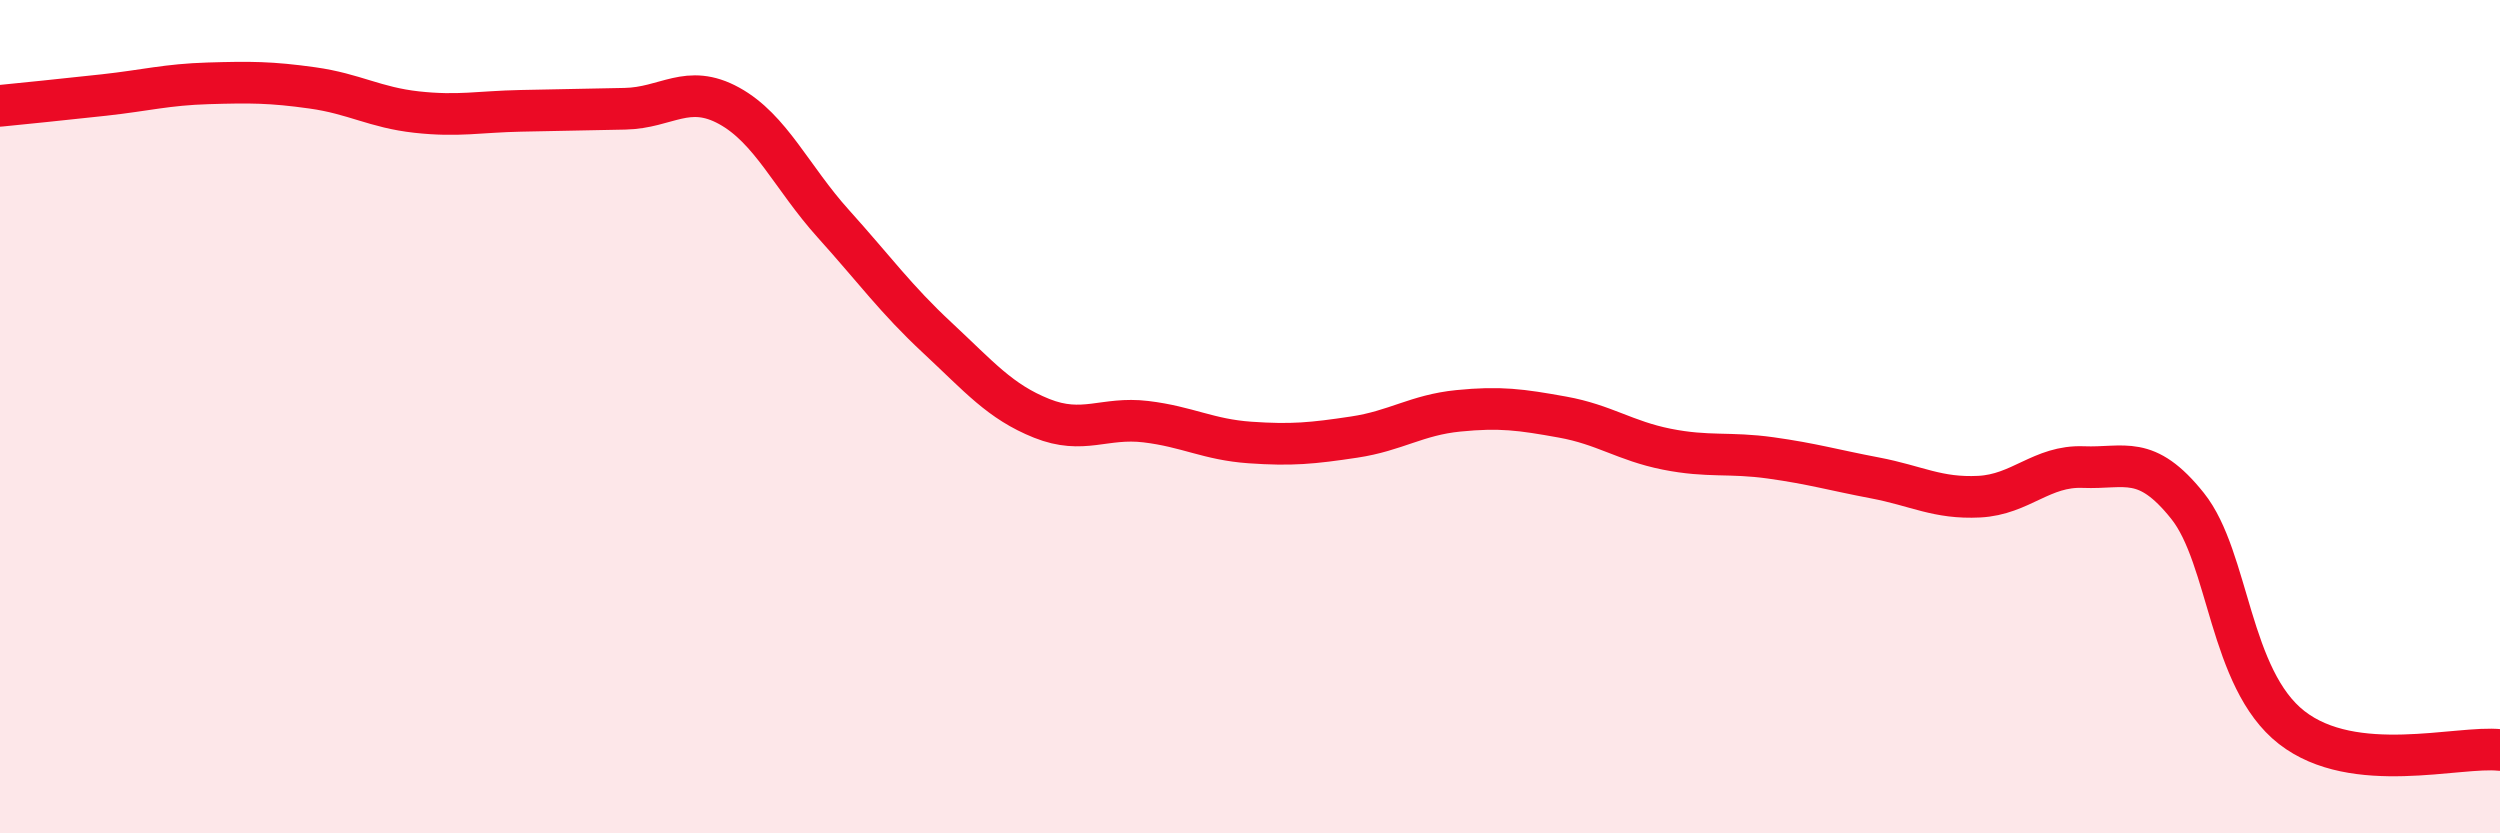
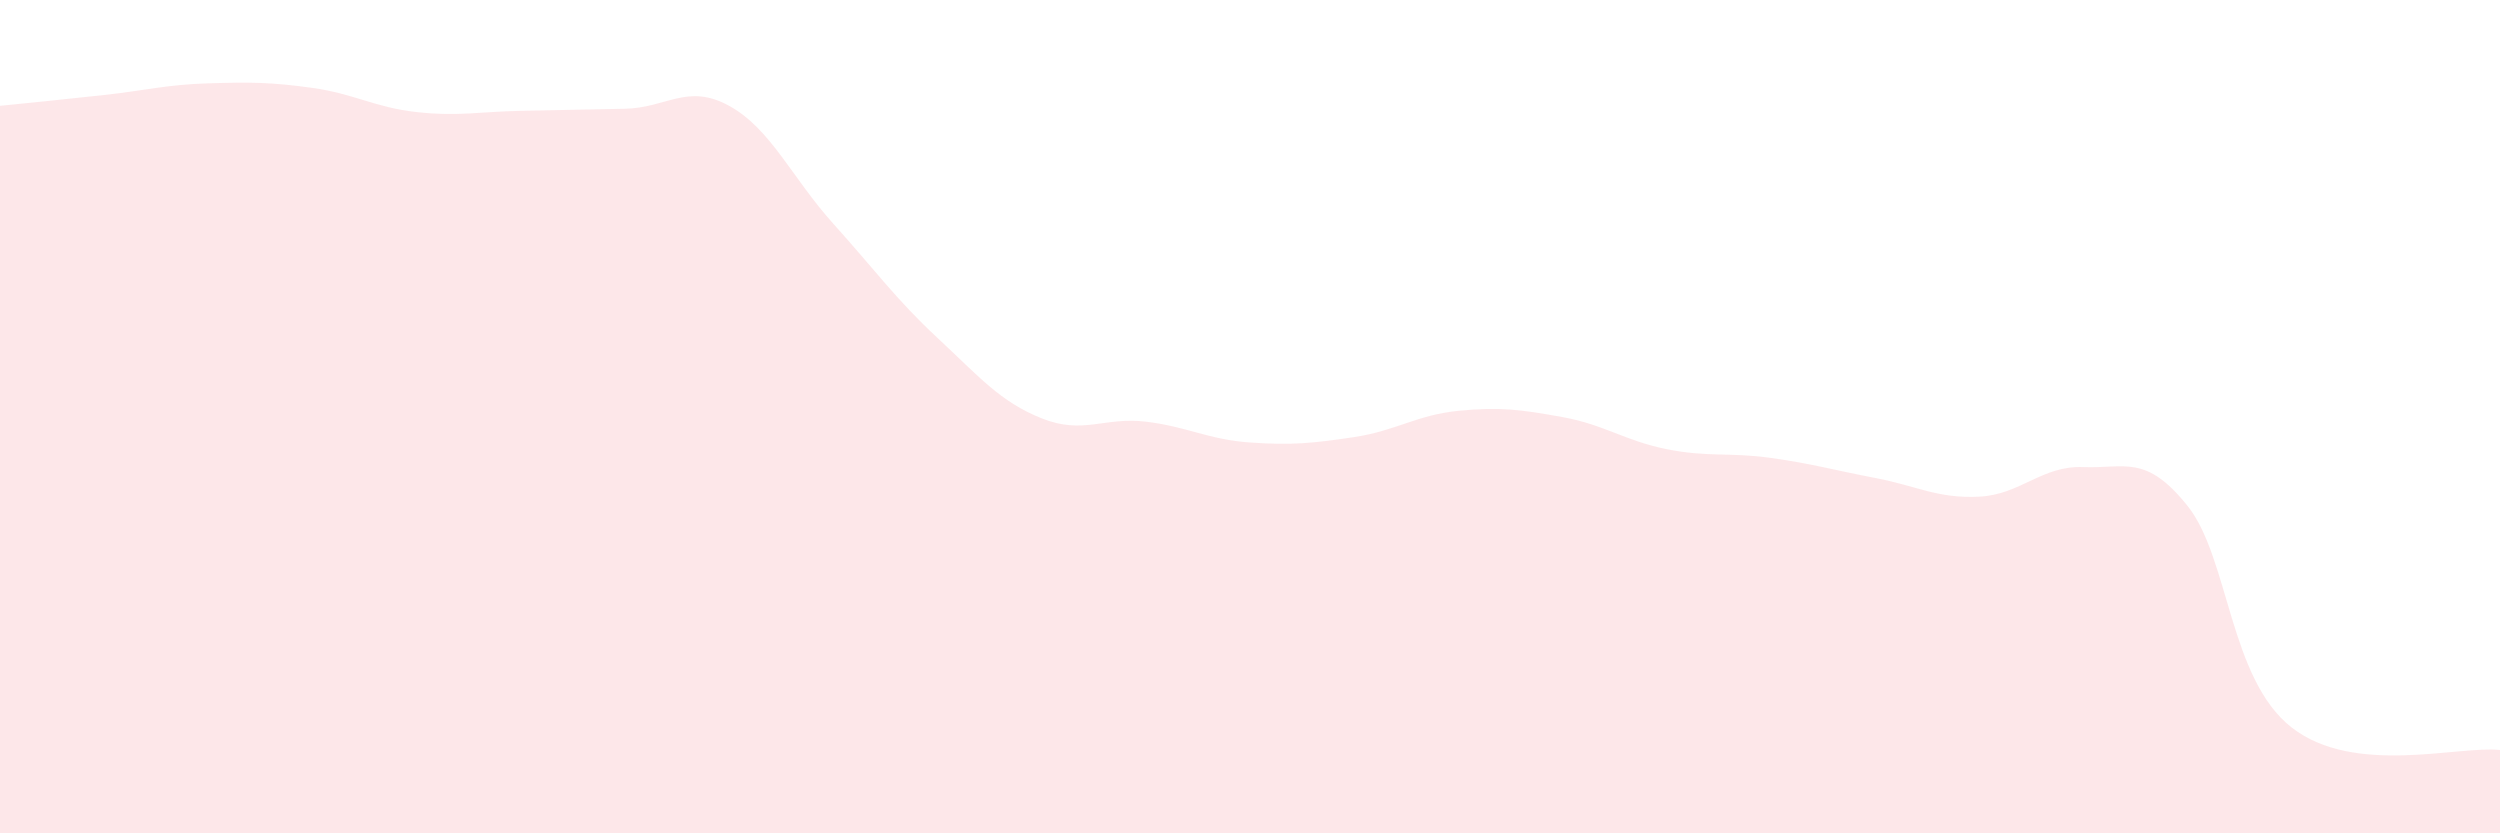
<svg xmlns="http://www.w3.org/2000/svg" width="60" height="20" viewBox="0 0 60 20">
  <path d="M 0,2.54 C 0.5,2.49 1.5,2.39 2.5,2.28 C 3.5,2.17 4,2.03 5,2 C 6,1.97 6.5,1.97 7.5,2.11 C 8.5,2.25 9,2.58 10,2.69 C 11,2.8 11.5,2.68 12.5,2.66 C 13.5,2.64 14,2.63 15,2.61 C 16,2.59 16.5,1.99 17.5,2.54 C 18.5,3.09 19,4.26 20,5.37 C 21,6.48 21.5,7.18 22.5,8.11 C 23.5,9.04 24,9.64 25,10.04 C 26,10.44 26.5,10 27.5,10.12 C 28.5,10.24 29,10.55 30,10.62 C 31,10.69 31.5,10.64 32.5,10.49 C 33.5,10.34 34,9.96 35,9.86 C 36,9.76 36.5,9.83 37.5,10.01 C 38.5,10.19 39,10.58 40,10.78 C 41,10.98 41.5,10.85 42.5,10.99 C 43.5,11.13 44,11.28 45,11.47 C 46,11.66 46.5,11.97 47.5,11.92 C 48.5,11.87 49,11.17 50,11.21 C 51,11.25 51.5,10.89 52.5,12.14 C 53.5,13.39 53.5,16.29 55,17.46 C 56.5,18.63 59,17.89 60,18L60 20L0 20Z" fill="#EB0A25" opacity="0.1" stroke-linecap="round" stroke-linejoin="round" />
-   <path d="M 0,2.54 C 0.5,2.49 1.5,2.39 2.5,2.28 C 3.5,2.17 4,2.03 5,2 C 6,1.97 6.5,1.97 7.5,2.11 C 8.5,2.25 9,2.58 10,2.69 C 11,2.8 11.5,2.68 12.5,2.66 C 13.5,2.64 14,2.63 15,2.61 C 16,2.59 16.5,1.99 17.5,2.54 C 18.5,3.09 19,4.26 20,5.37 C 21,6.48 21.5,7.18 22.5,8.11 C 23.5,9.04 24,9.64 25,10.04 C 26,10.44 26.5,10 27.5,10.12 C 28.5,10.24 29,10.55 30,10.62 C 31,10.69 31.5,10.64 32.5,10.49 C 33.5,10.34 34,9.96 35,9.86 C 36,9.76 36.5,9.83 37.5,10.01 C 38.5,10.19 39,10.58 40,10.78 C 41,10.98 41.5,10.85 42.5,10.99 C 43.5,11.13 44,11.28 45,11.47 C 46,11.66 46.5,11.97 47.5,11.92 C 48.5,11.87 49,11.17 50,11.21 C 51,11.25 51.5,10.89 52.5,12.14 C 53.5,13.39 53.5,16.29 55,17.46 C 56.5,18.63 59,17.89 60,18" stroke="#EB0A25" stroke-width="1" fill="none" stroke-linecap="round" stroke-linejoin="round" />
</svg>